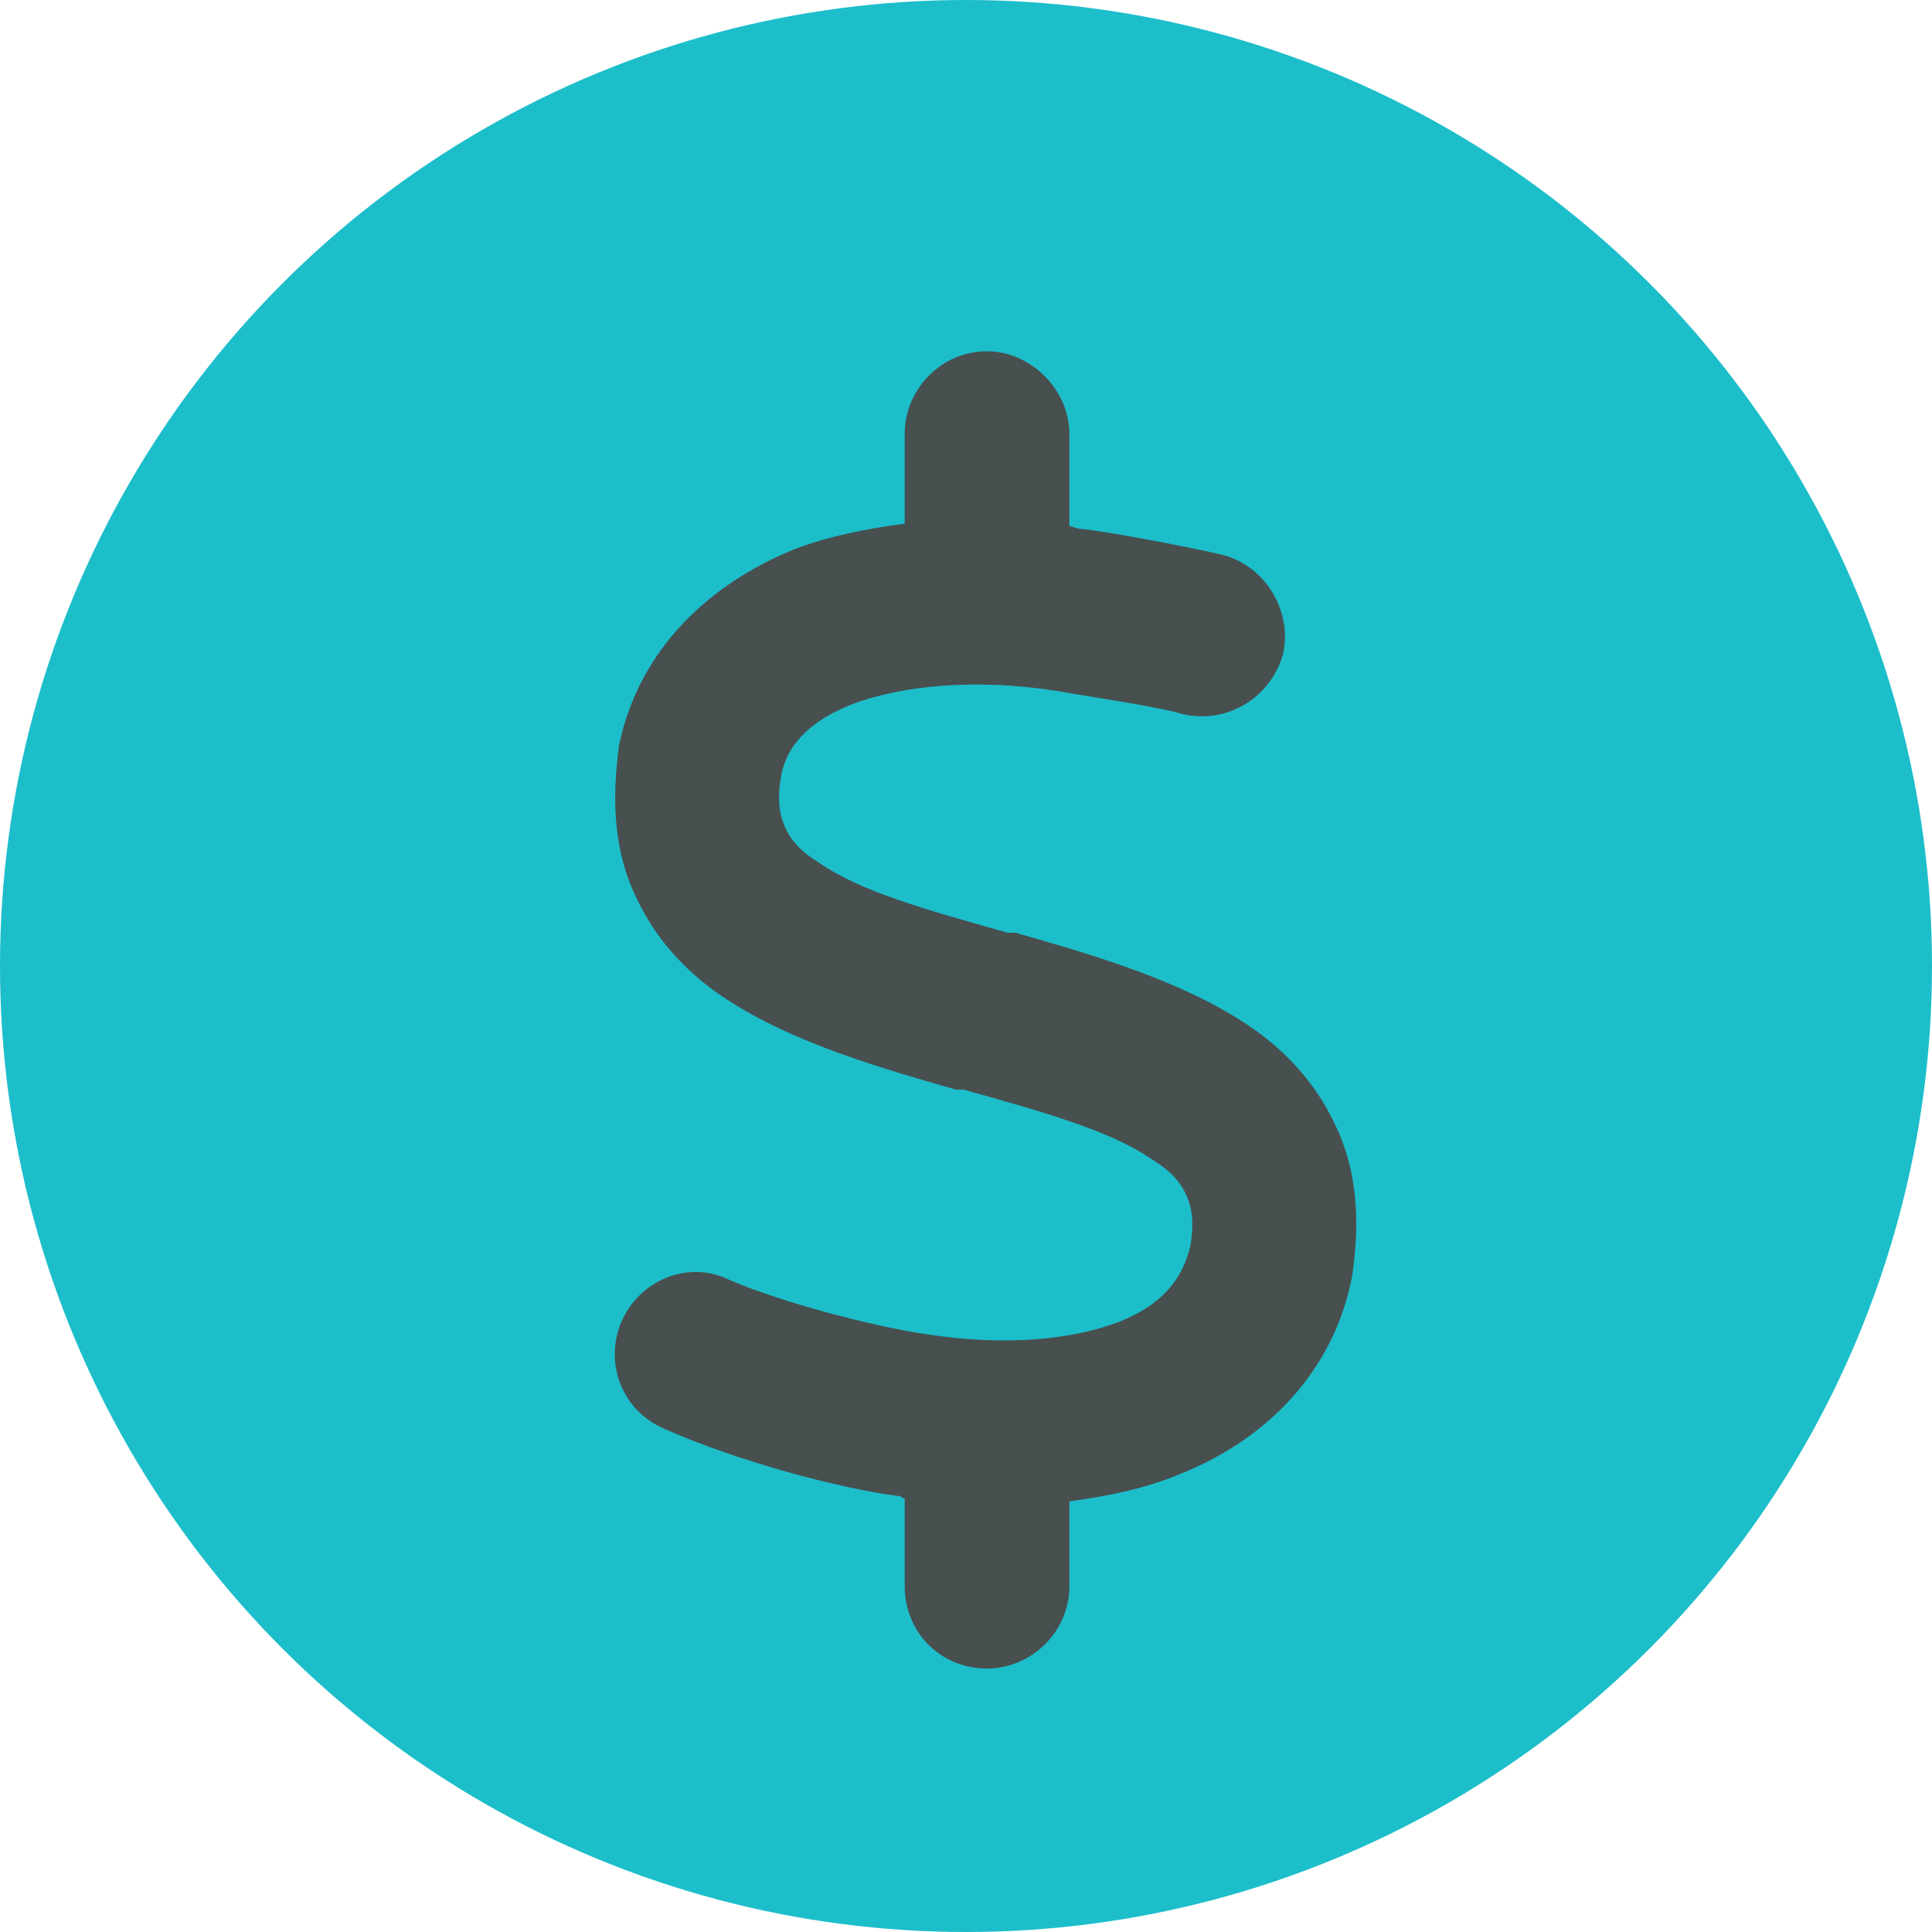
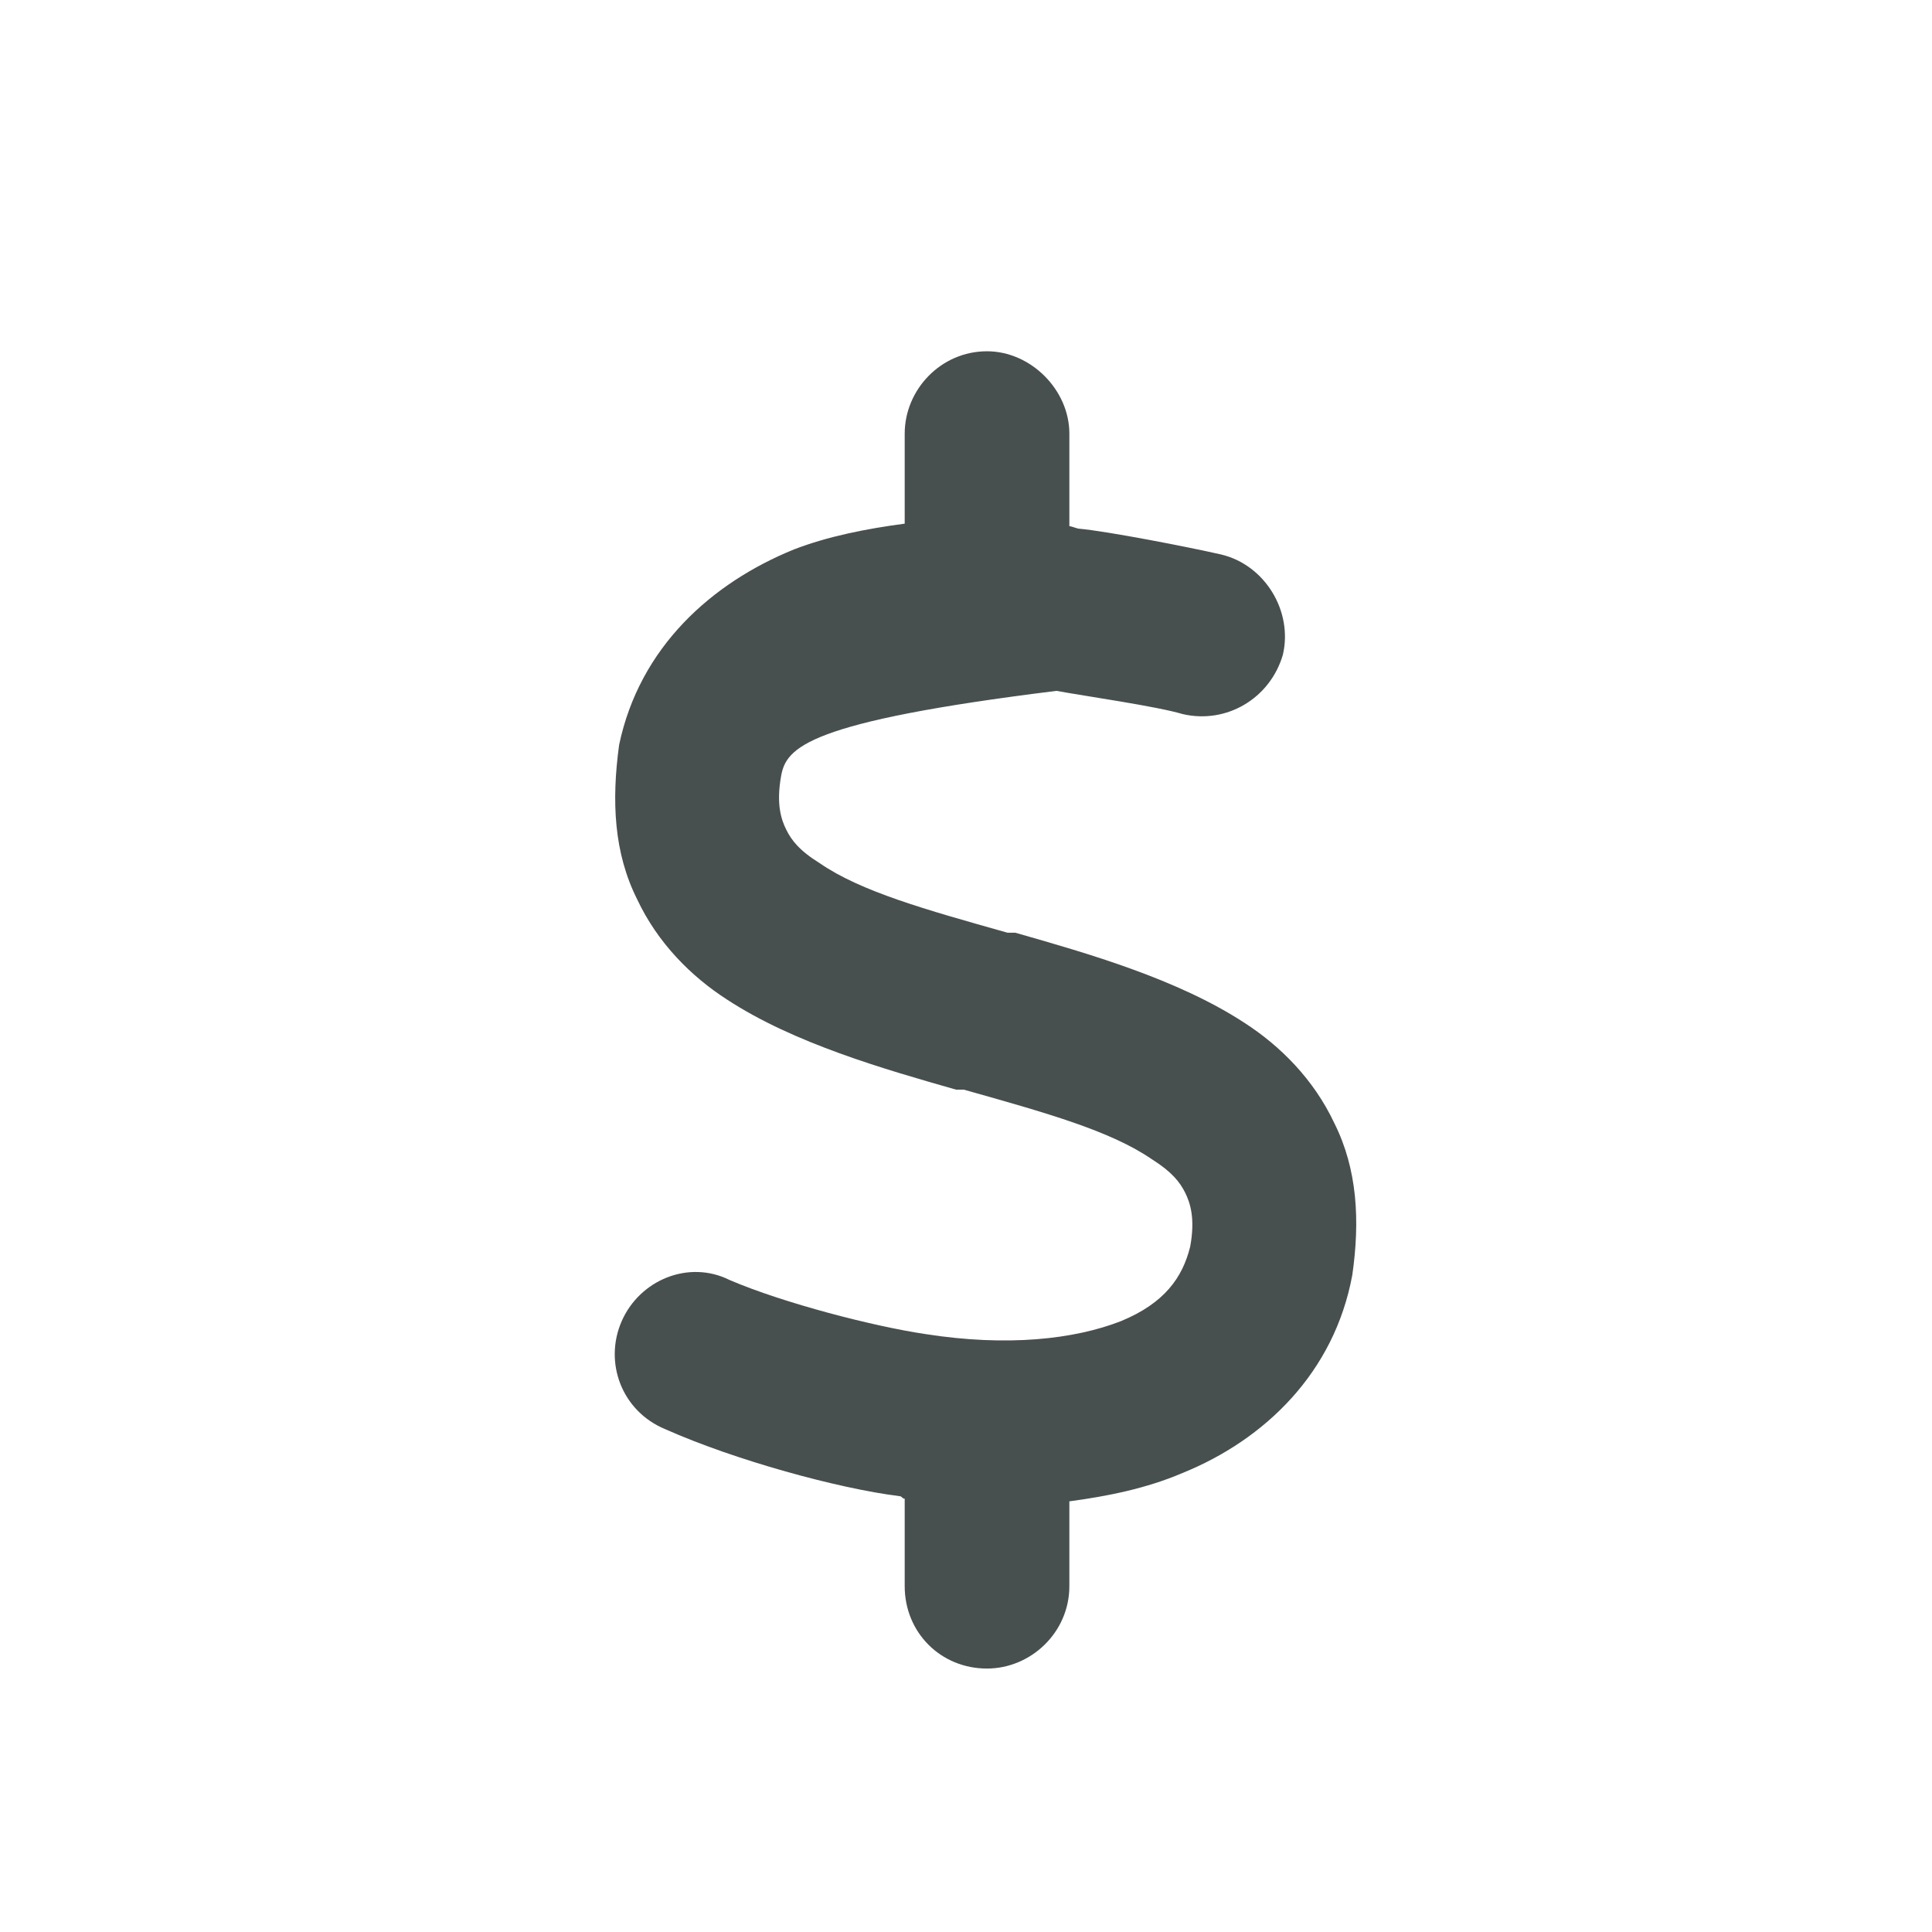
<svg xmlns="http://www.w3.org/2000/svg" width="22" height="22" viewBox="0 0 22 22" fill="none">
-   <circle cx="11" cy="11" r="11" fill="#1CBECA" />
-   <path d="M11.239 4C11.737 4 12.177 4.439 12.177 4.938V5.992C12.206 5.992 12.264 6.021 12.294 6.021C12.616 6.051 13.524 6.227 13.905 6.314C14.403 6.432 14.725 6.959 14.608 7.457C14.462 7.955 13.964 8.248 13.466 8.131C13.173 8.043 12.352 7.926 12.03 7.867C11.092 7.721 10.272 7.809 9.716 8.014C9.188 8.219 8.954 8.512 8.895 8.834C8.837 9.156 8.895 9.332 8.954 9.449C9.012 9.566 9.1 9.684 9.335 9.83C9.803 10.152 10.536 10.357 11.473 10.621H11.561C12.382 10.855 13.407 11.148 14.169 11.646C14.579 11.91 14.96 12.291 15.194 12.789C15.458 13.316 15.487 13.902 15.399 14.518C15.194 15.631 14.403 16.393 13.466 16.773C13.055 16.949 12.616 17.037 12.177 17.096V18.062C12.177 18.59 11.737 19 11.239 19C10.712 19 10.302 18.59 10.302 18.062V17.066C10.272 17.066 10.272 17.037 10.243 17.037C9.54 16.949 8.368 16.627 7.577 16.275C7.079 16.07 6.874 15.514 7.079 15.045C7.284 14.576 7.841 14.342 8.309 14.576C8.925 14.84 9.95 15.104 10.536 15.191C11.473 15.338 12.235 15.25 12.762 15.045C13.261 14.84 13.466 14.547 13.553 14.195C13.612 13.873 13.553 13.697 13.495 13.58C13.436 13.463 13.348 13.346 13.114 13.199C12.645 12.877 11.913 12.672 10.975 12.408H10.887C10.067 12.174 9.042 11.881 8.28 11.383C7.87 11.119 7.489 10.738 7.255 10.24C6.991 9.713 6.962 9.127 7.05 8.482C7.284 7.369 8.104 6.637 9.042 6.256C9.423 6.109 9.862 6.021 10.302 5.963V4.938C10.302 4.439 10.712 4 11.239 4Z" fill="#484F4F" />
+   <path d="M11.239 4C11.737 4 12.177 4.439 12.177 4.938V5.992C12.206 5.992 12.264 6.021 12.294 6.021C12.616 6.051 13.524 6.227 13.905 6.314C14.403 6.432 14.725 6.959 14.608 7.457C14.462 7.955 13.964 8.248 13.466 8.131C13.173 8.043 12.352 7.926 12.03 7.867C9.188 8.219 8.954 8.512 8.895 8.834C8.837 9.156 8.895 9.332 8.954 9.449C9.012 9.566 9.1 9.684 9.335 9.83C9.803 10.152 10.536 10.357 11.473 10.621H11.561C12.382 10.855 13.407 11.148 14.169 11.646C14.579 11.91 14.96 12.291 15.194 12.789C15.458 13.316 15.487 13.902 15.399 14.518C15.194 15.631 14.403 16.393 13.466 16.773C13.055 16.949 12.616 17.037 12.177 17.096V18.062C12.177 18.59 11.737 19 11.239 19C10.712 19 10.302 18.59 10.302 18.062V17.066C10.272 17.066 10.272 17.037 10.243 17.037C9.54 16.949 8.368 16.627 7.577 16.275C7.079 16.07 6.874 15.514 7.079 15.045C7.284 14.576 7.841 14.342 8.309 14.576C8.925 14.84 9.95 15.104 10.536 15.191C11.473 15.338 12.235 15.25 12.762 15.045C13.261 14.84 13.466 14.547 13.553 14.195C13.612 13.873 13.553 13.697 13.495 13.58C13.436 13.463 13.348 13.346 13.114 13.199C12.645 12.877 11.913 12.672 10.975 12.408H10.887C10.067 12.174 9.042 11.881 8.28 11.383C7.87 11.119 7.489 10.738 7.255 10.24C6.991 9.713 6.962 9.127 7.05 8.482C7.284 7.369 8.104 6.637 9.042 6.256C9.423 6.109 9.862 6.021 10.302 5.963V4.938C10.302 4.439 10.712 4 11.239 4Z" fill="#484F4F" />
</svg>